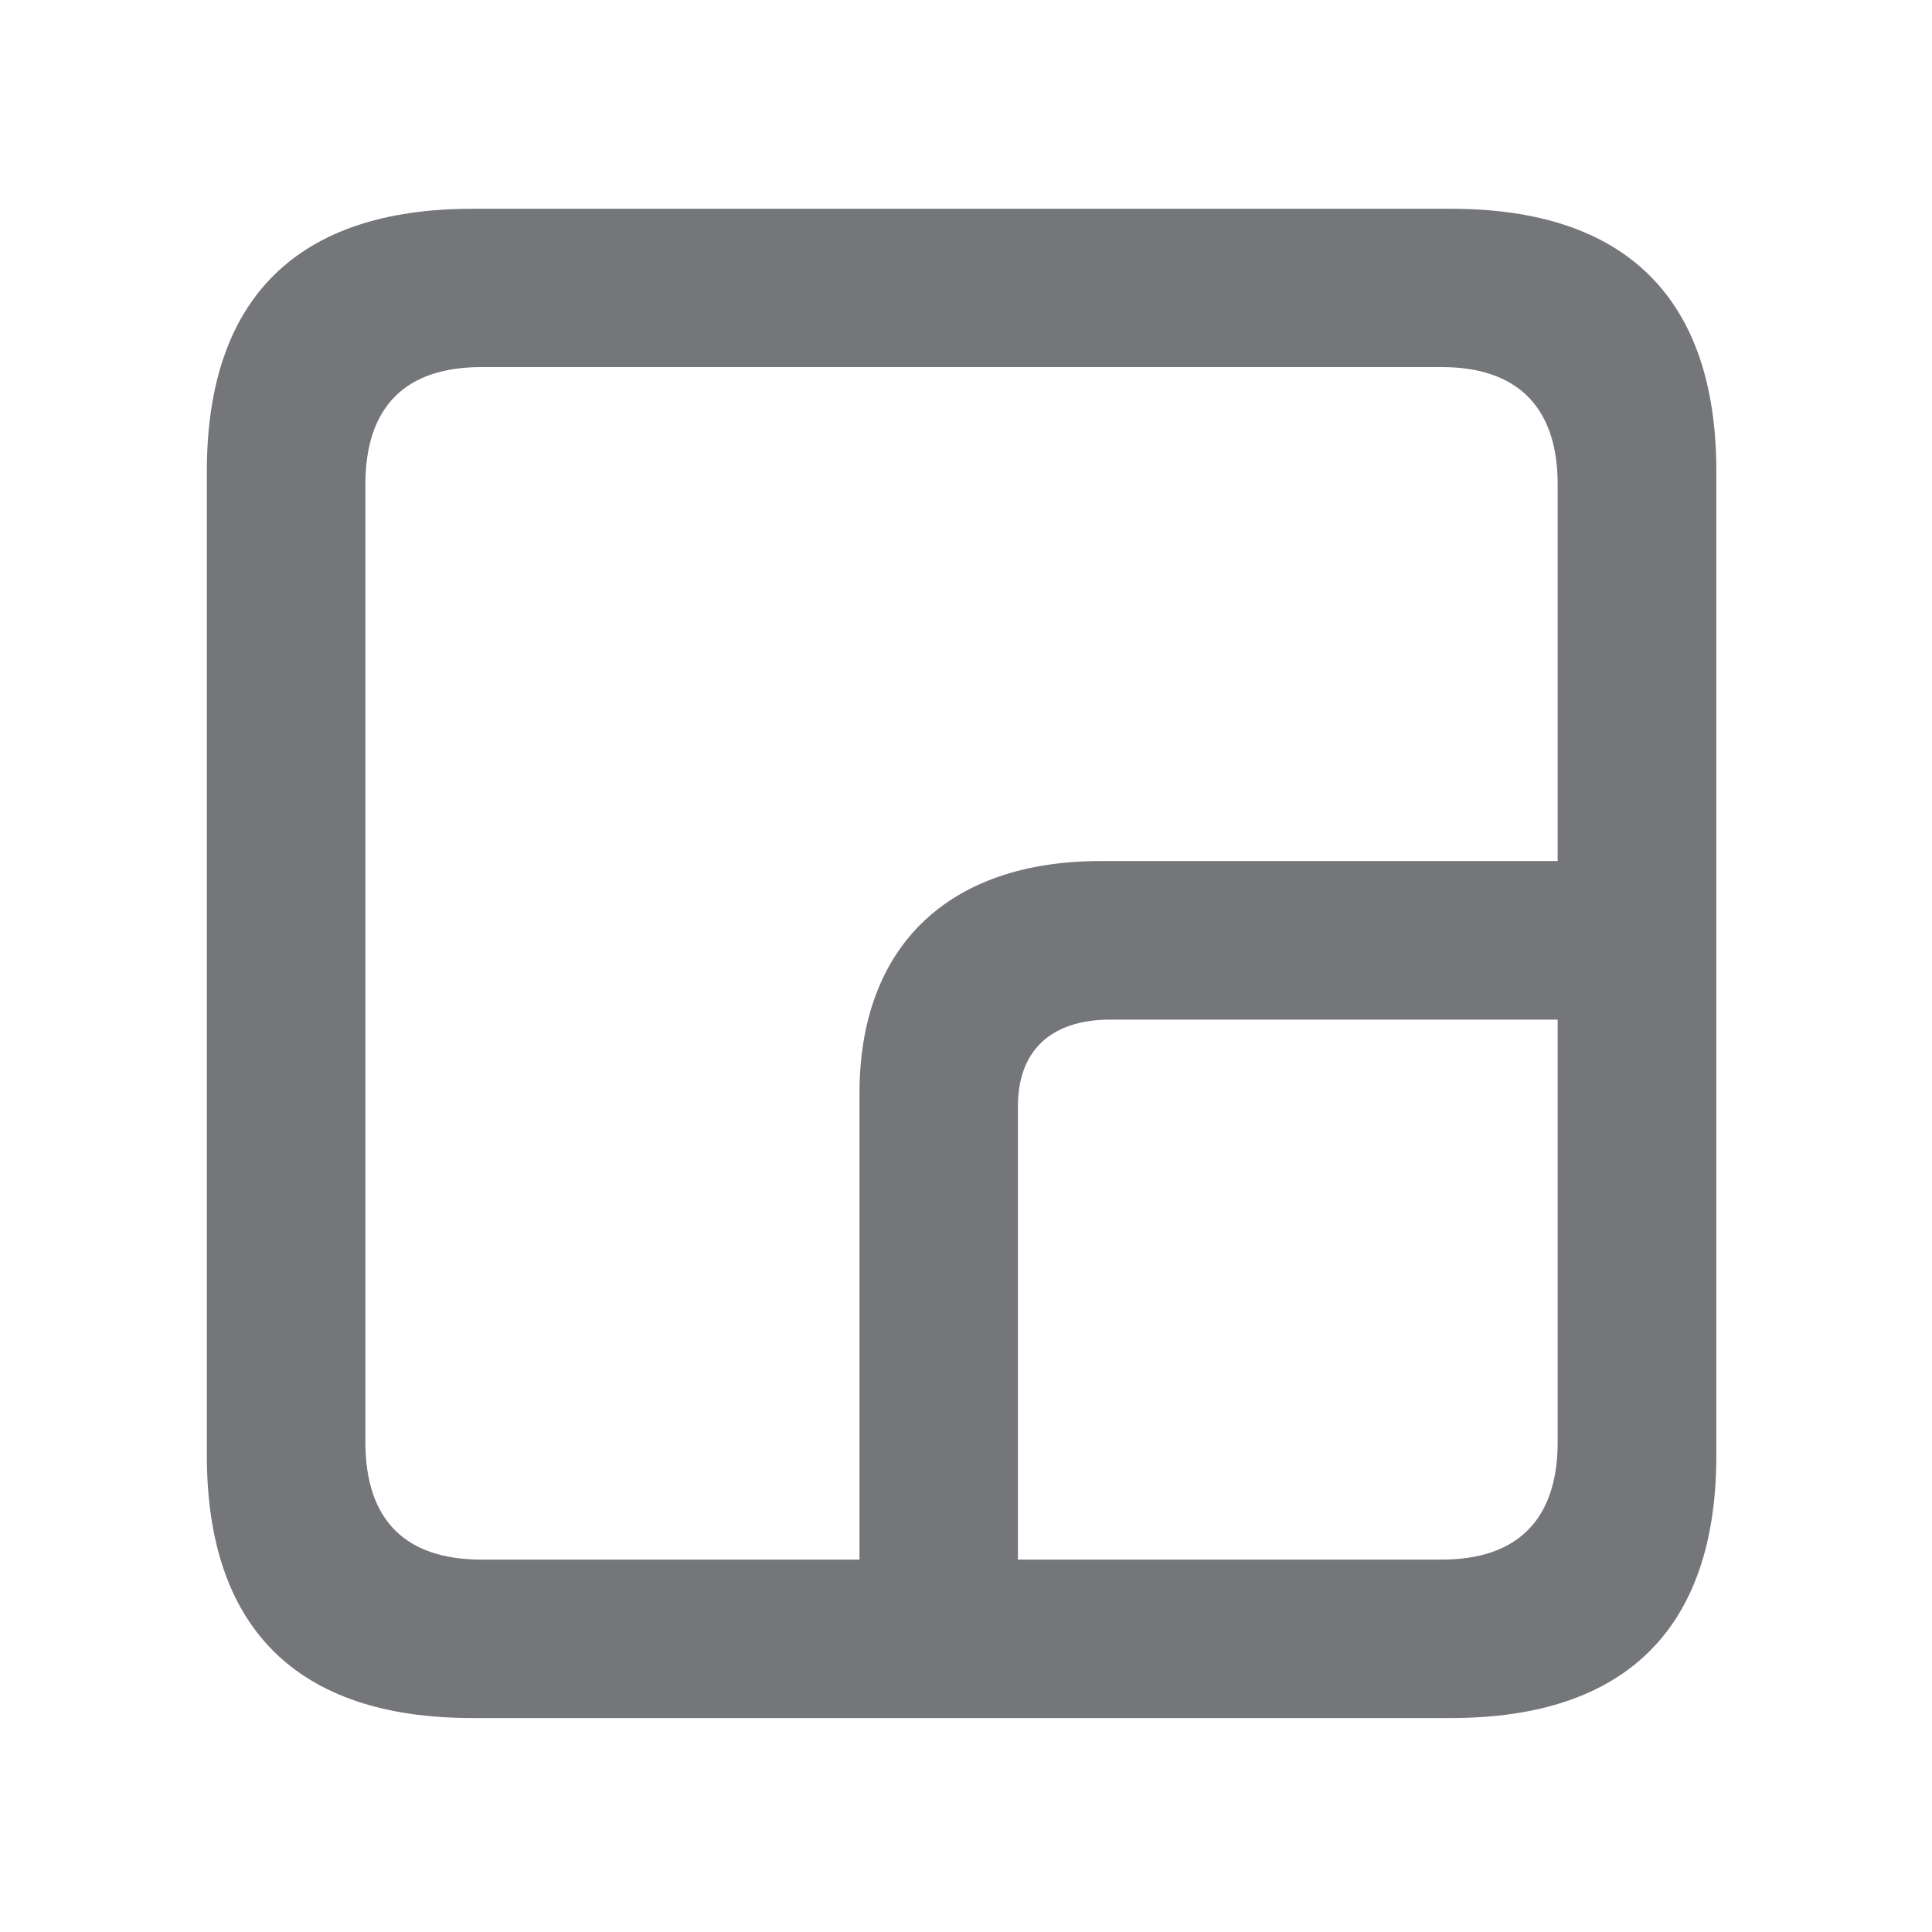
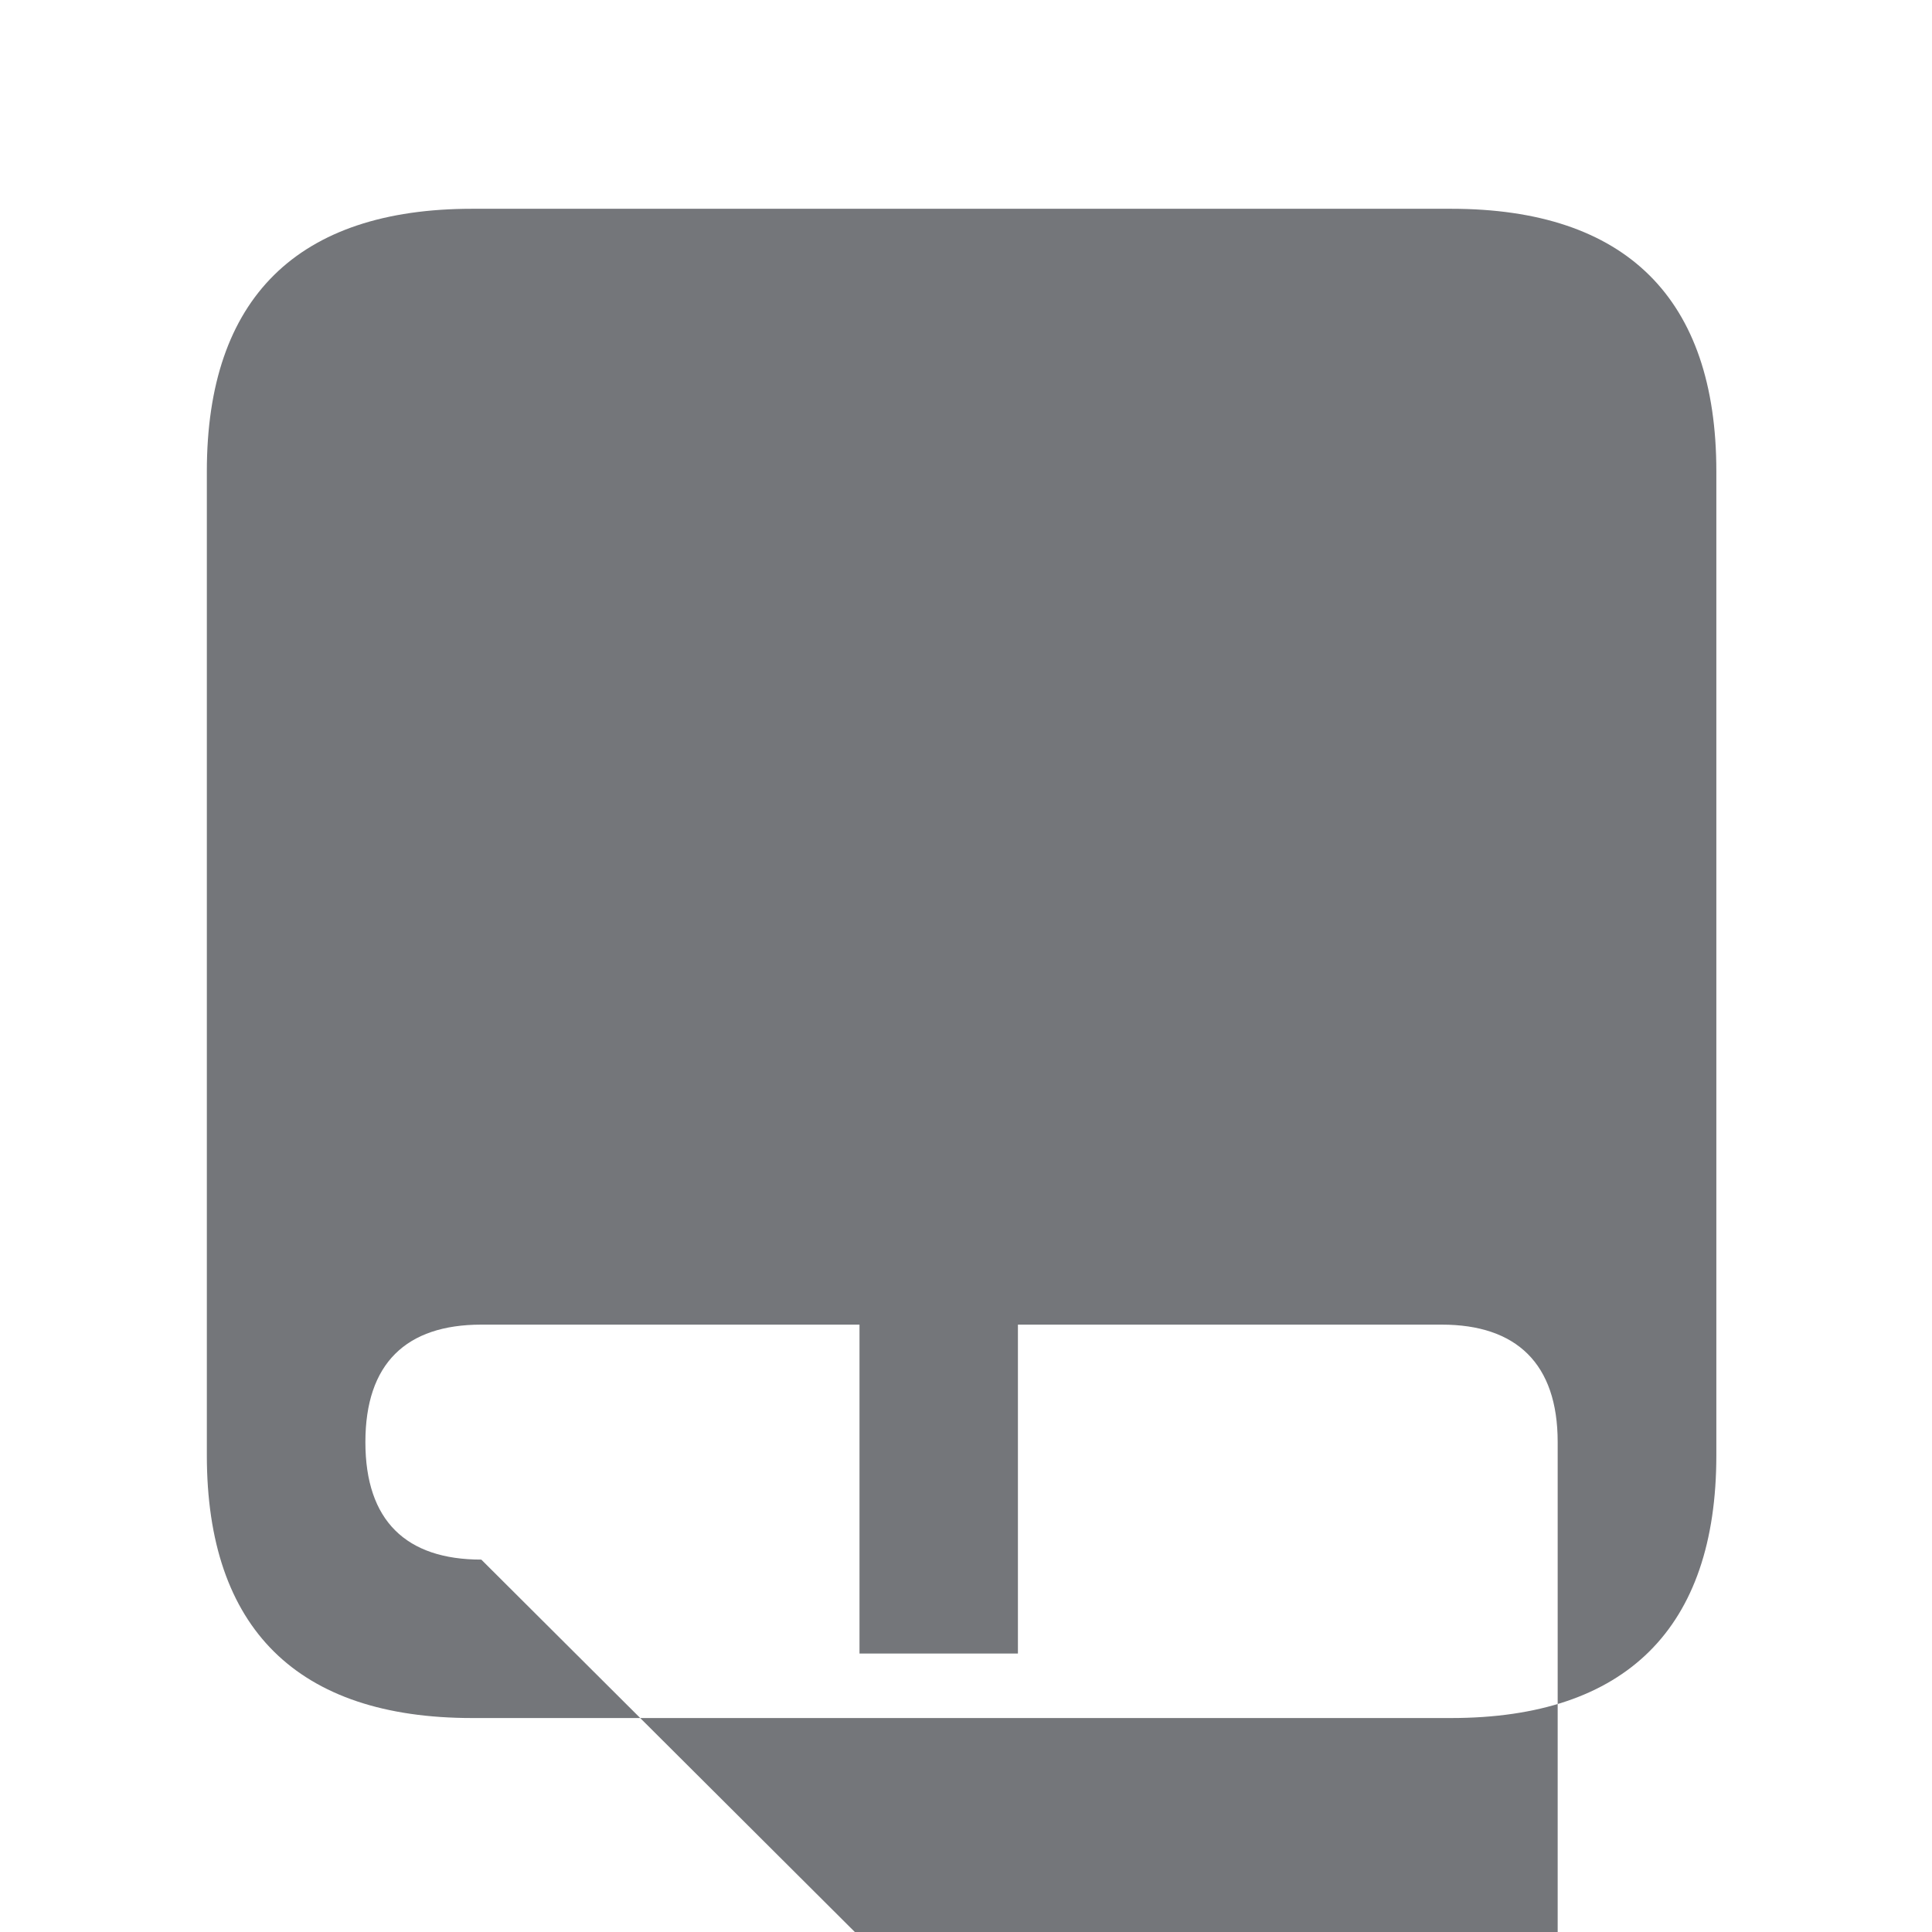
<svg xmlns="http://www.w3.org/2000/svg" width="16" height="16" viewBox="0 0 16 16" fill="none">
-   <path d="M7.118 13.694H8.43V9.16c0-.459.274-.716.765-.716h4.4V7.131H9.113c-1.26 0-1.995.707-1.995 1.923zm-3.207.534h8.106c1.45 0 2.197-.746 2.197-2.175v-8.15c0-1.43-.746-2.174-2.197-2.174H3.91c-1.445 0-2.197.739-2.197 2.174v8.15c0 1.435.752 2.175 2.197 2.175m.076-1.312c-.623 0-.96-.322-.96-.973v-7.93c0-.651.337-.973.96-.973h7.954c.617 0 .96.322.96.972v7.93c0 .652-.343.974-.96.974z" fill="#74767A" />
+   <path d="M7.118 13.694H8.43V9.16c0-.459.274-.716.765-.716h4.4V7.131H9.113c-1.26 0-1.995.707-1.995 1.923zm-3.207.534h8.106c1.45 0 2.197-.746 2.197-2.175v-8.15c0-1.43-.746-2.174-2.197-2.174H3.91c-1.445 0-2.197.739-2.197 2.174v8.15c0 1.435.752 2.175 2.197 2.175m.076-1.312c-.623 0-.96-.322-.96-.973c0-.651.337-.973.96-.973h7.954c.617 0 .96.322.96.972v7.93c0 .652-.343.974-.96.974z" fill="#74767A" />
</svg>